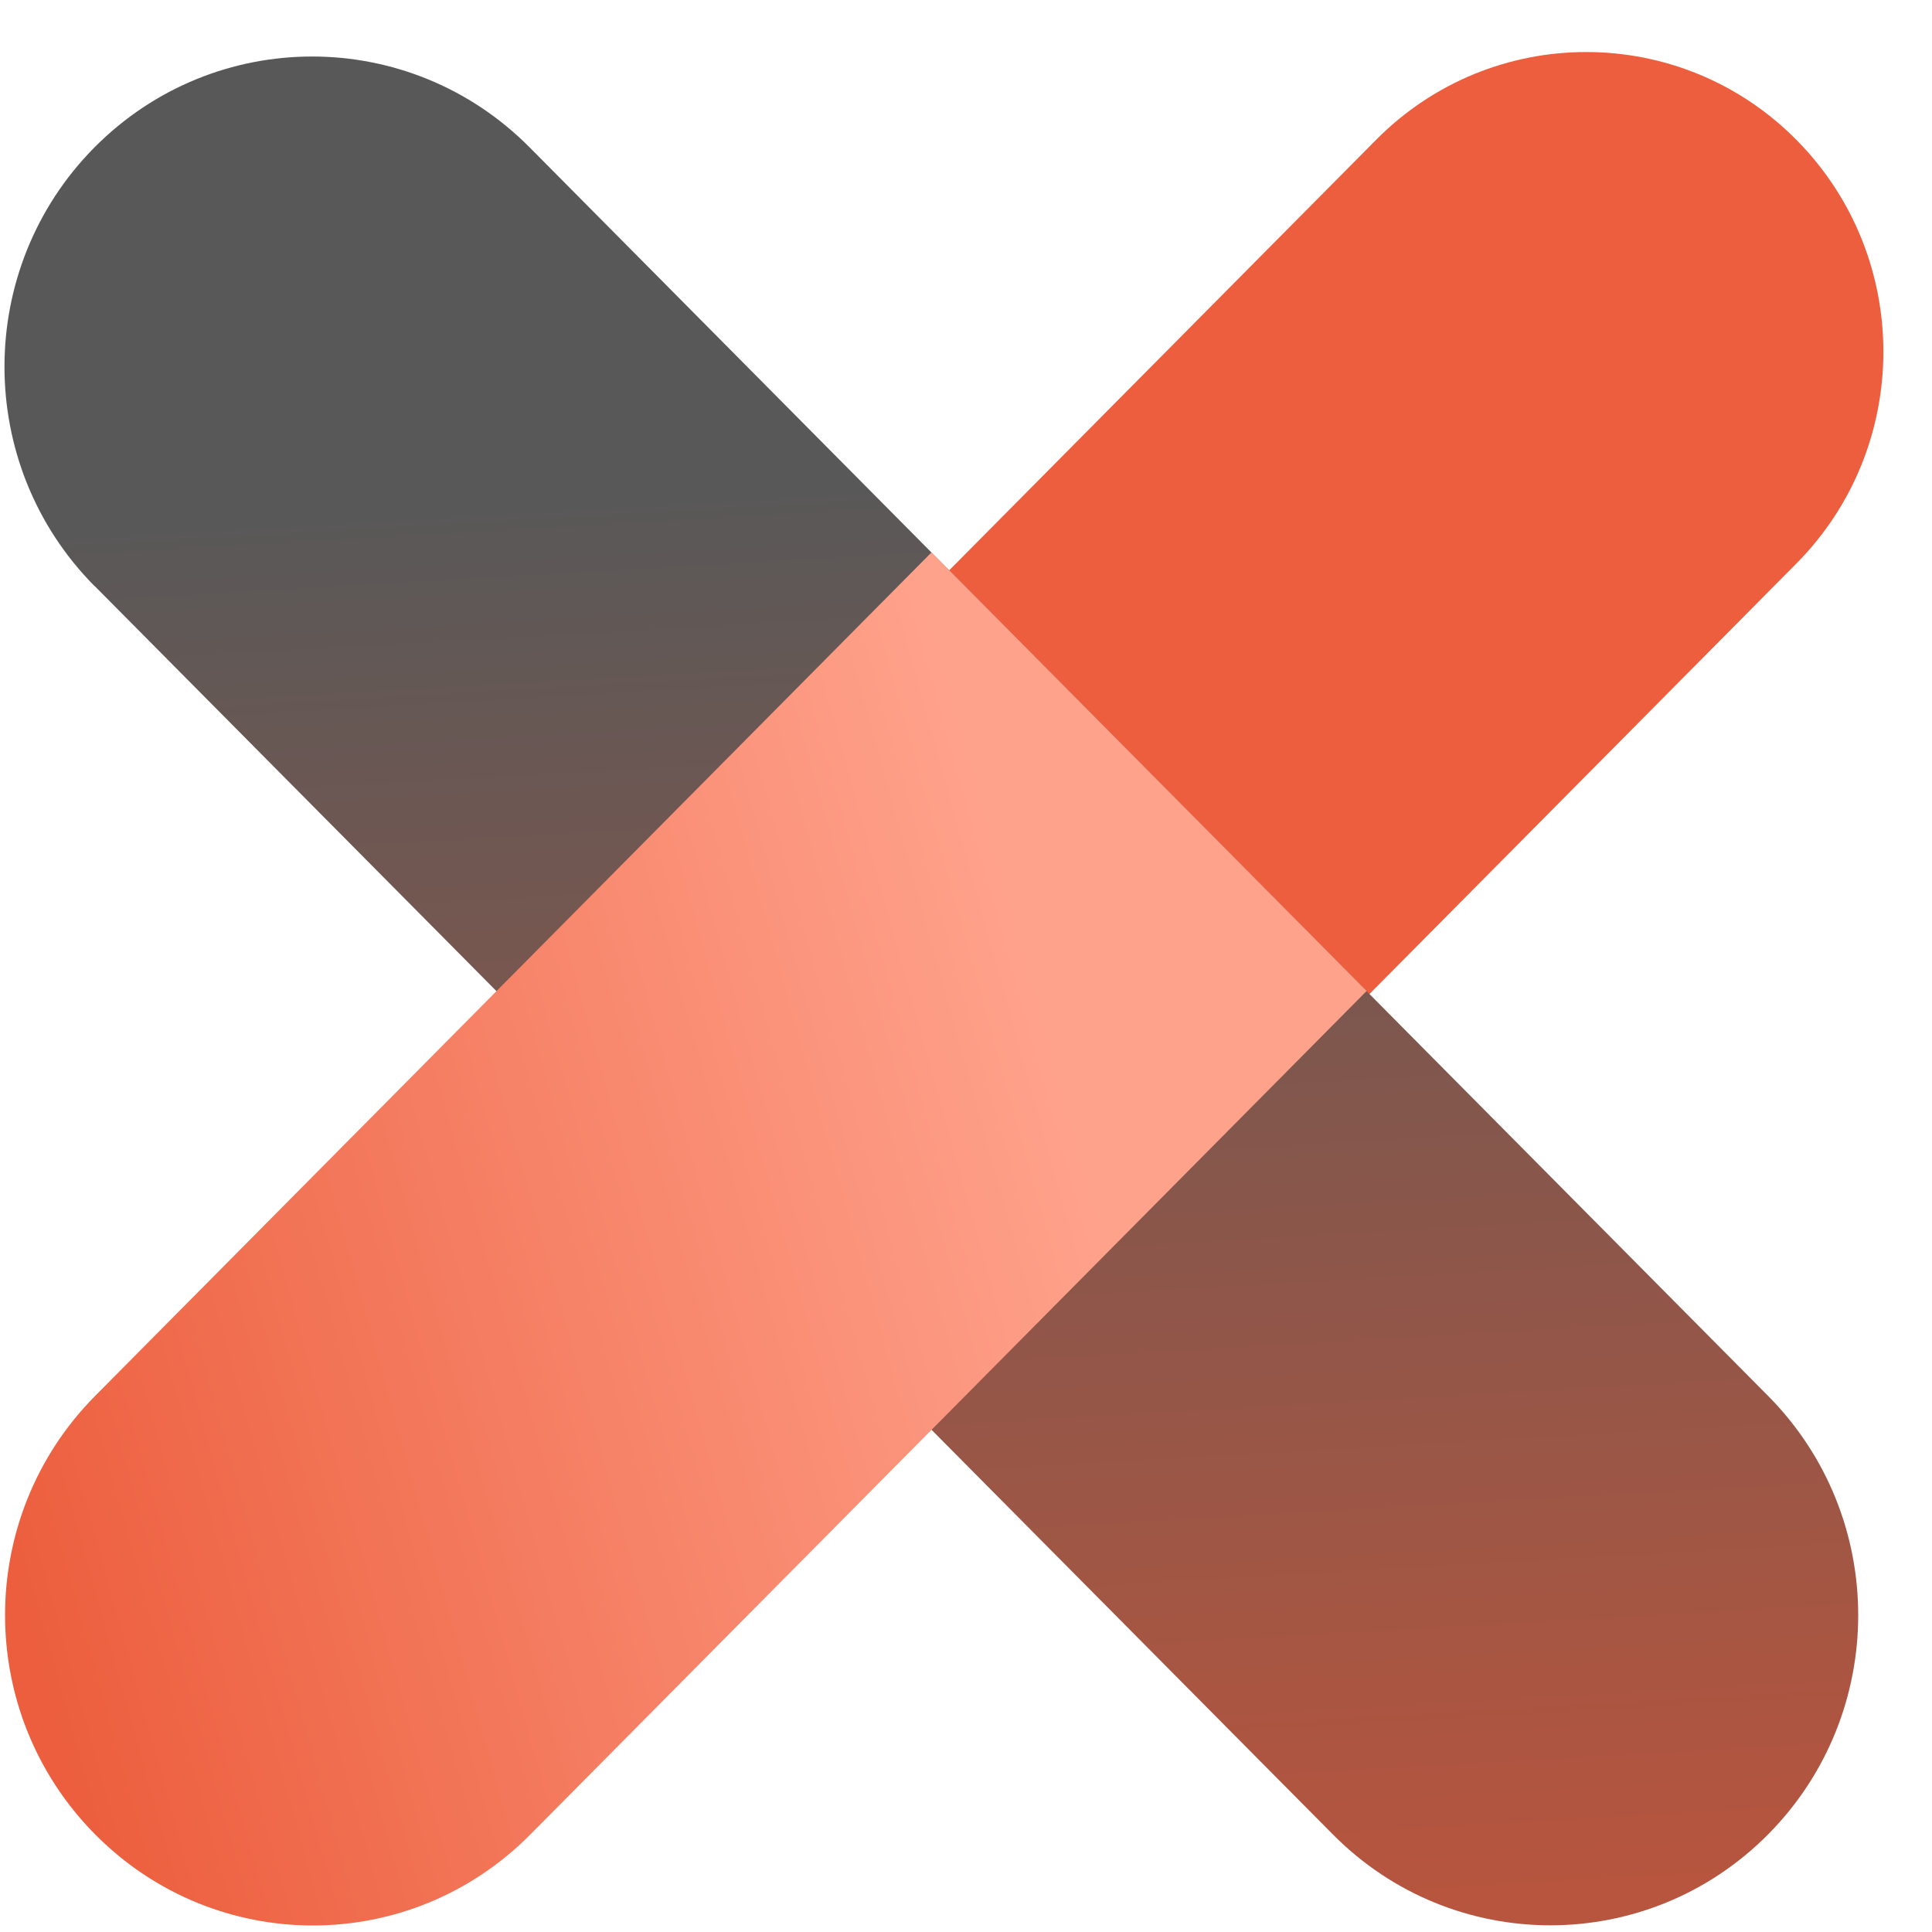
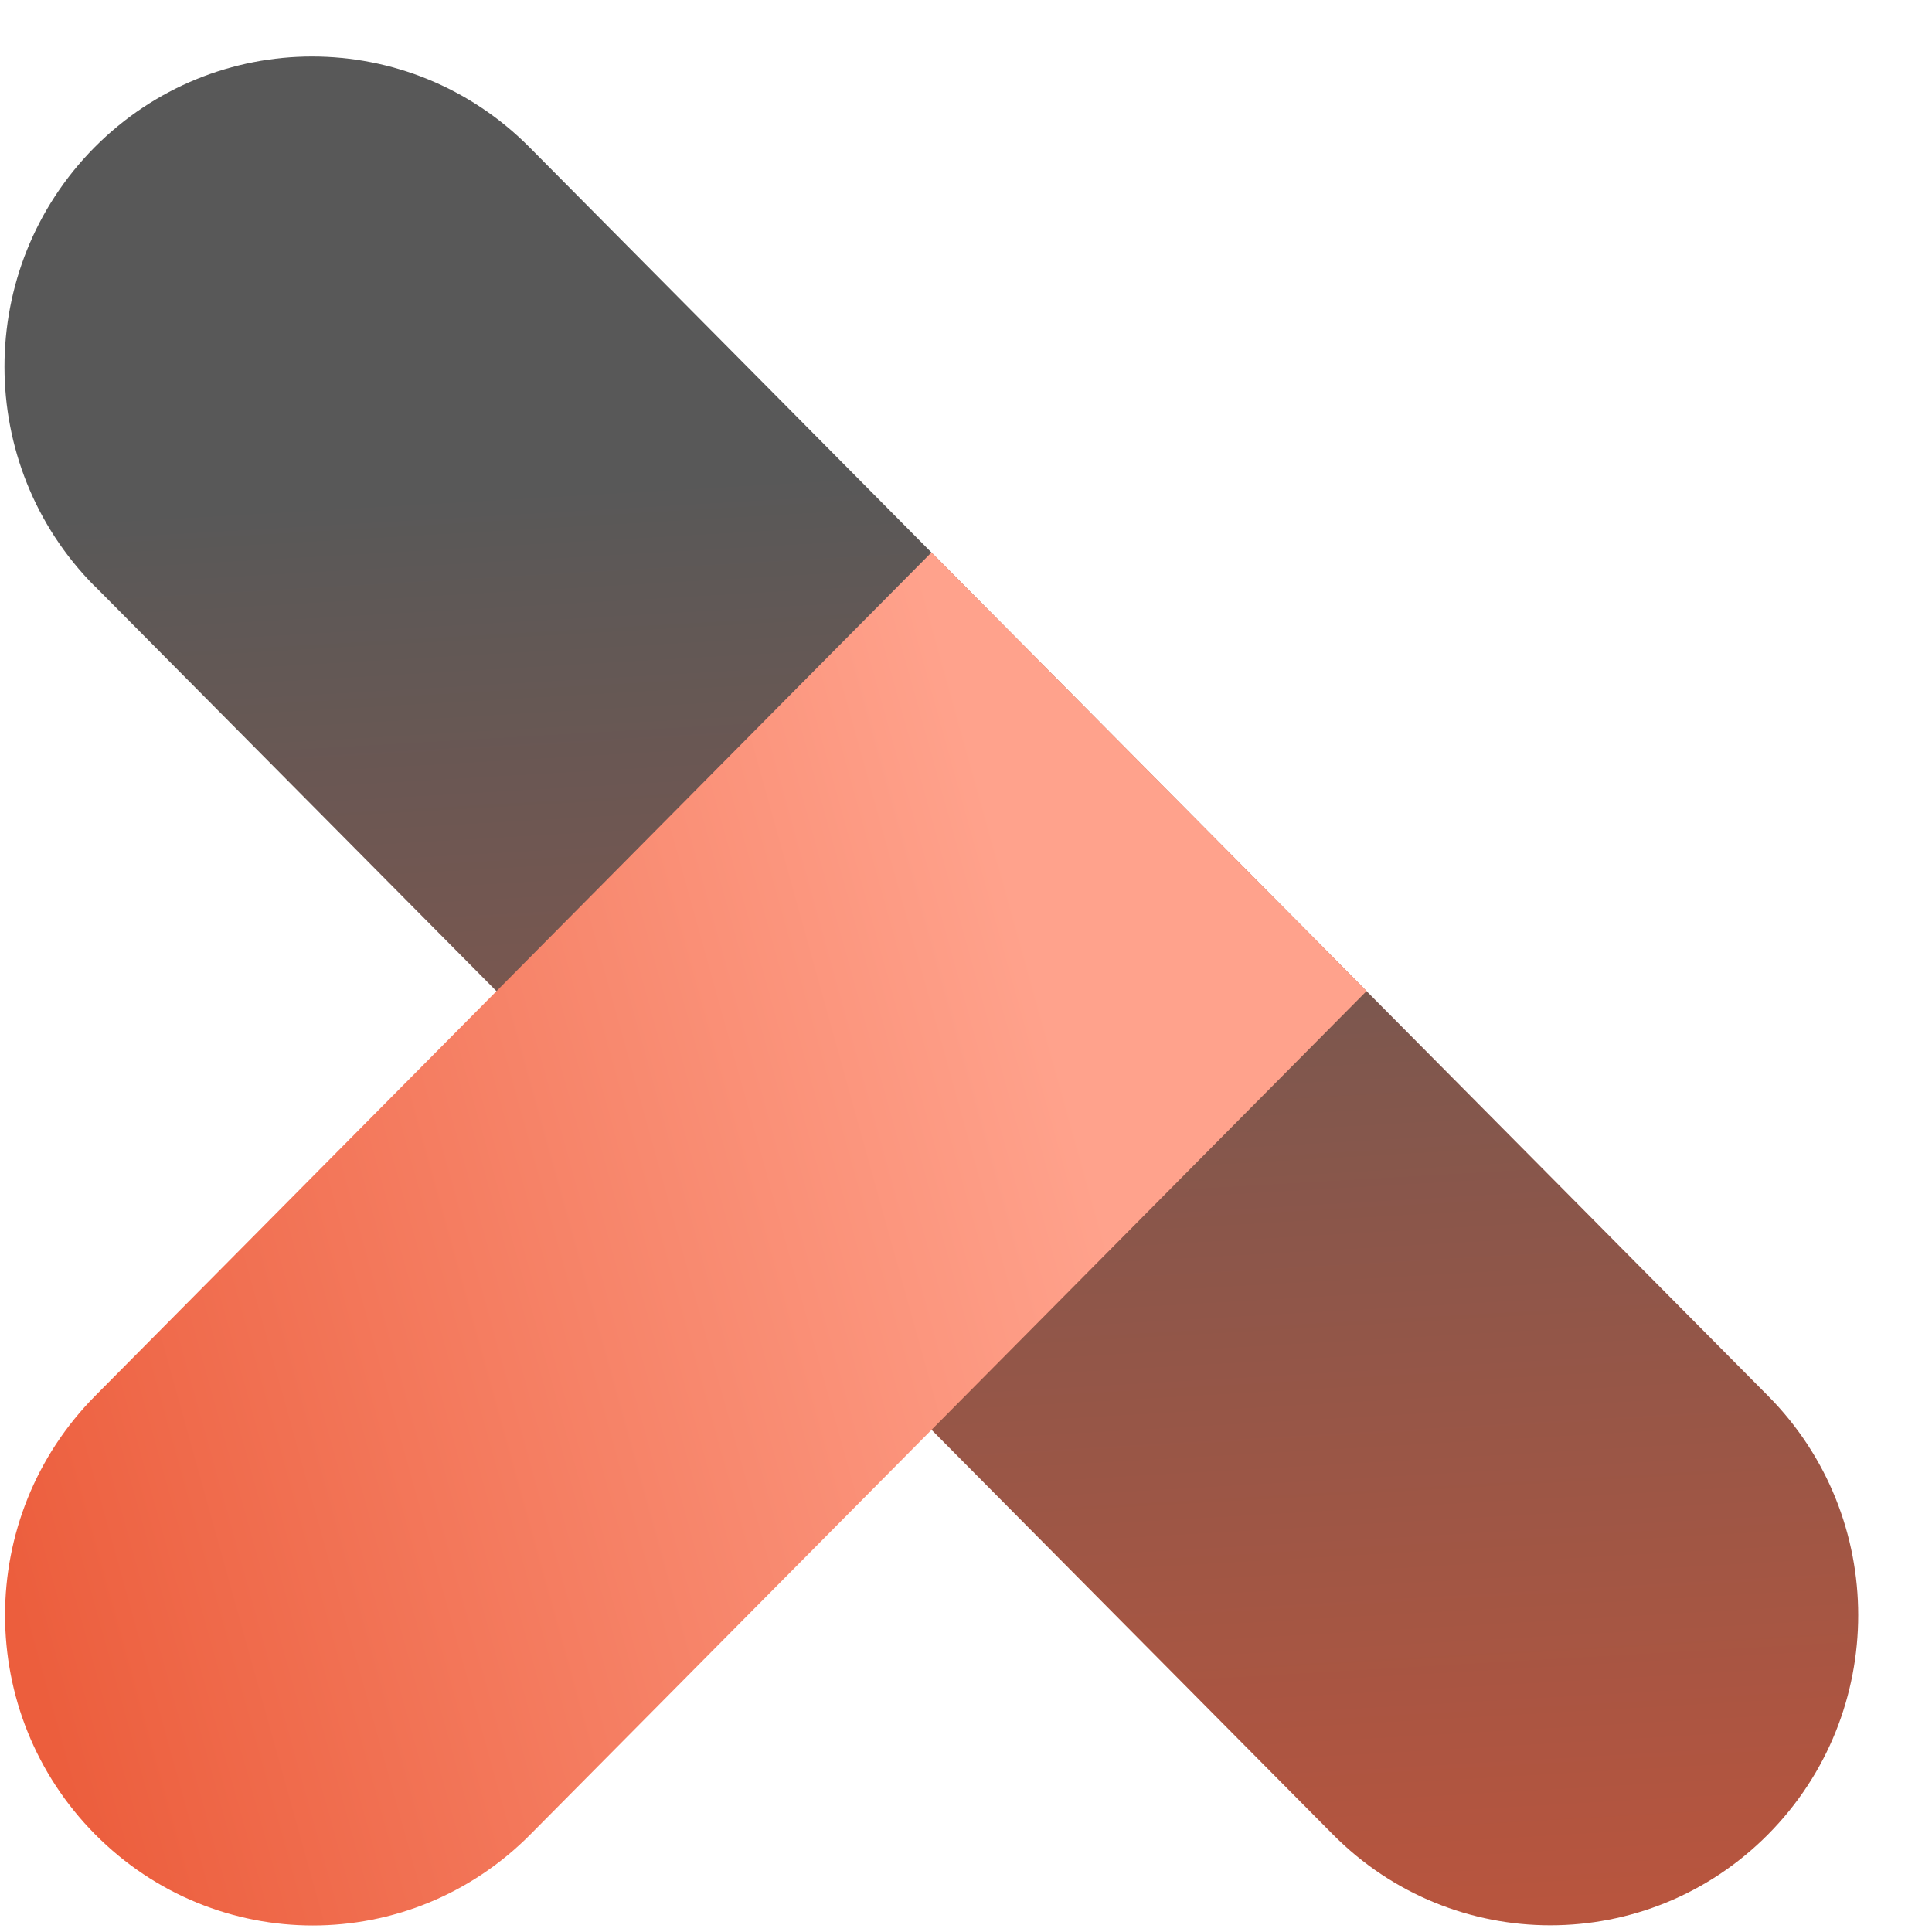
<svg xmlns="http://www.w3.org/2000/svg" width="33" height="33" viewBox="0 0 33 33" fill="none">
-   <path d="M20.467 19.928L30.683 9.626C32.665 7.627 32.665 4.388 30.683 2.388C28.701 0.389 25.487 0.389 23.505 2.388L13.289 12.69C11.307 14.69 11.307 17.929 13.289 19.928C15.271 21.928 18.485 21.928 20.467 19.928Z" fill="url(#paint0_linear_2046_182)" />
-   <path d="M1.617 10.01L22.767 31.334C24.817 33.403 28.145 33.403 30.199 31.334C32.253 29.265 32.253 25.911 30.199 23.842L9.046 2.517C6.993 0.448 3.668 0.448 1.614 2.517C-0.436 4.586 -0.436 7.941 1.614 10.01H1.617Z" fill="url(#paint1_linear_2046_182)" />
+   <path d="M1.617 10.01L22.767 31.334C24.817 33.403 28.145 33.403 30.199 31.334C32.253 29.265 32.253 25.911 30.199 23.842L9.046 2.517C6.993 0.448 3.668 0.448 1.614 2.517C-0.436 4.586 -0.436 7.941 1.614 10.01Z" fill="url(#paint1_linear_2046_182)" />
  <path d="M1.626 23.842L15.911 9.435L23.343 16.927L9.059 31.334C7.005 33.407 3.683 33.407 1.626 31.334C-0.427 29.262 -0.427 25.914 1.626 23.842Z" fill="url(#paint2_linear_2046_182)" />
  <defs>
    <linearGradient id="paint0_linear_2046_182" x1="-4.372" y1="5.062" x2="-28.7" y2="-0.411" gradientUnits="userSpaceOnUse">
      <stop stop-color="#EC5E3D" />
      <stop offset="1" stop-color="#ED5C3D" />
    </linearGradient>
    <linearGradient id="paint1_linear_2046_182" x1="16.805" y1="33.083" x2="15.37" y2="8.022" gradientUnits="userSpaceOnUse">
      <stop stop-color="#B8553E" />
      <stop offset="1" stop-color="#585858" />
    </linearGradient>
    <linearGradient id="paint2_linear_2046_182" x1="-0.551" y1="24.466" x2="18.416" y2="19.186" gradientUnits="userSpaceOnUse">
      <stop stop-color="#EC5E3D" />
      <stop offset="1" stop-color="#FFA28C" />
    </linearGradient>
  </defs>
</svg>